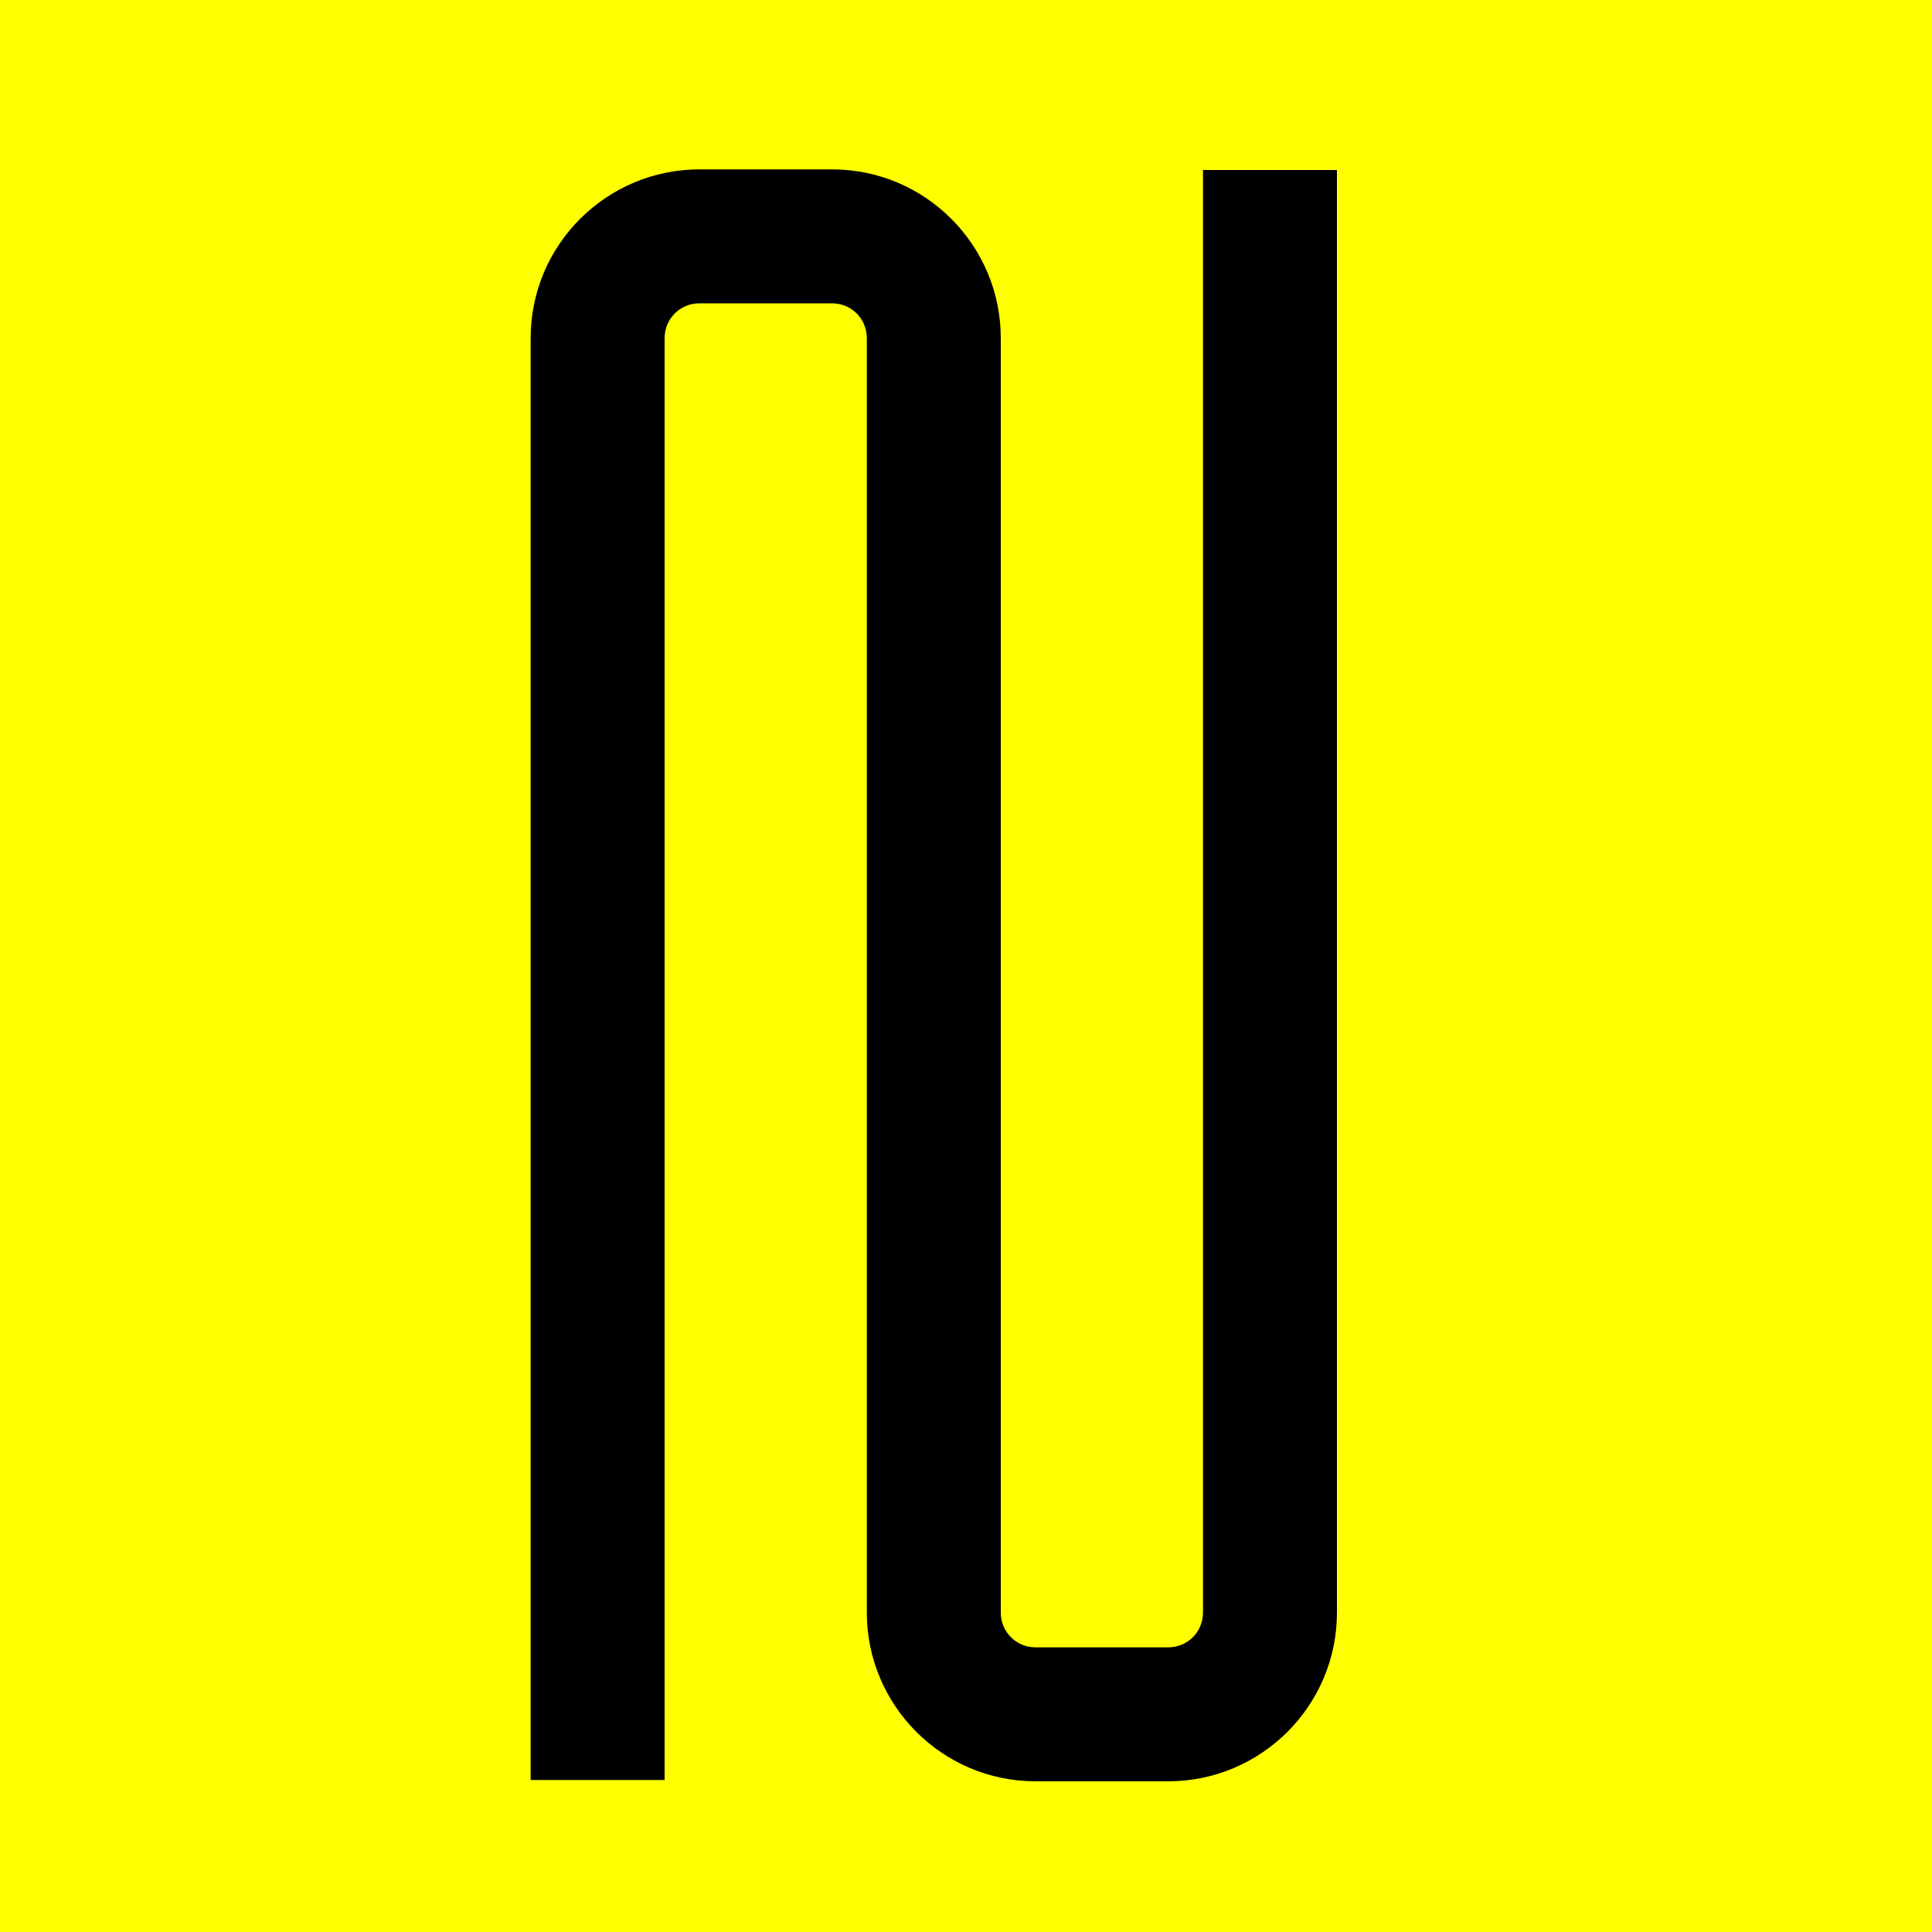
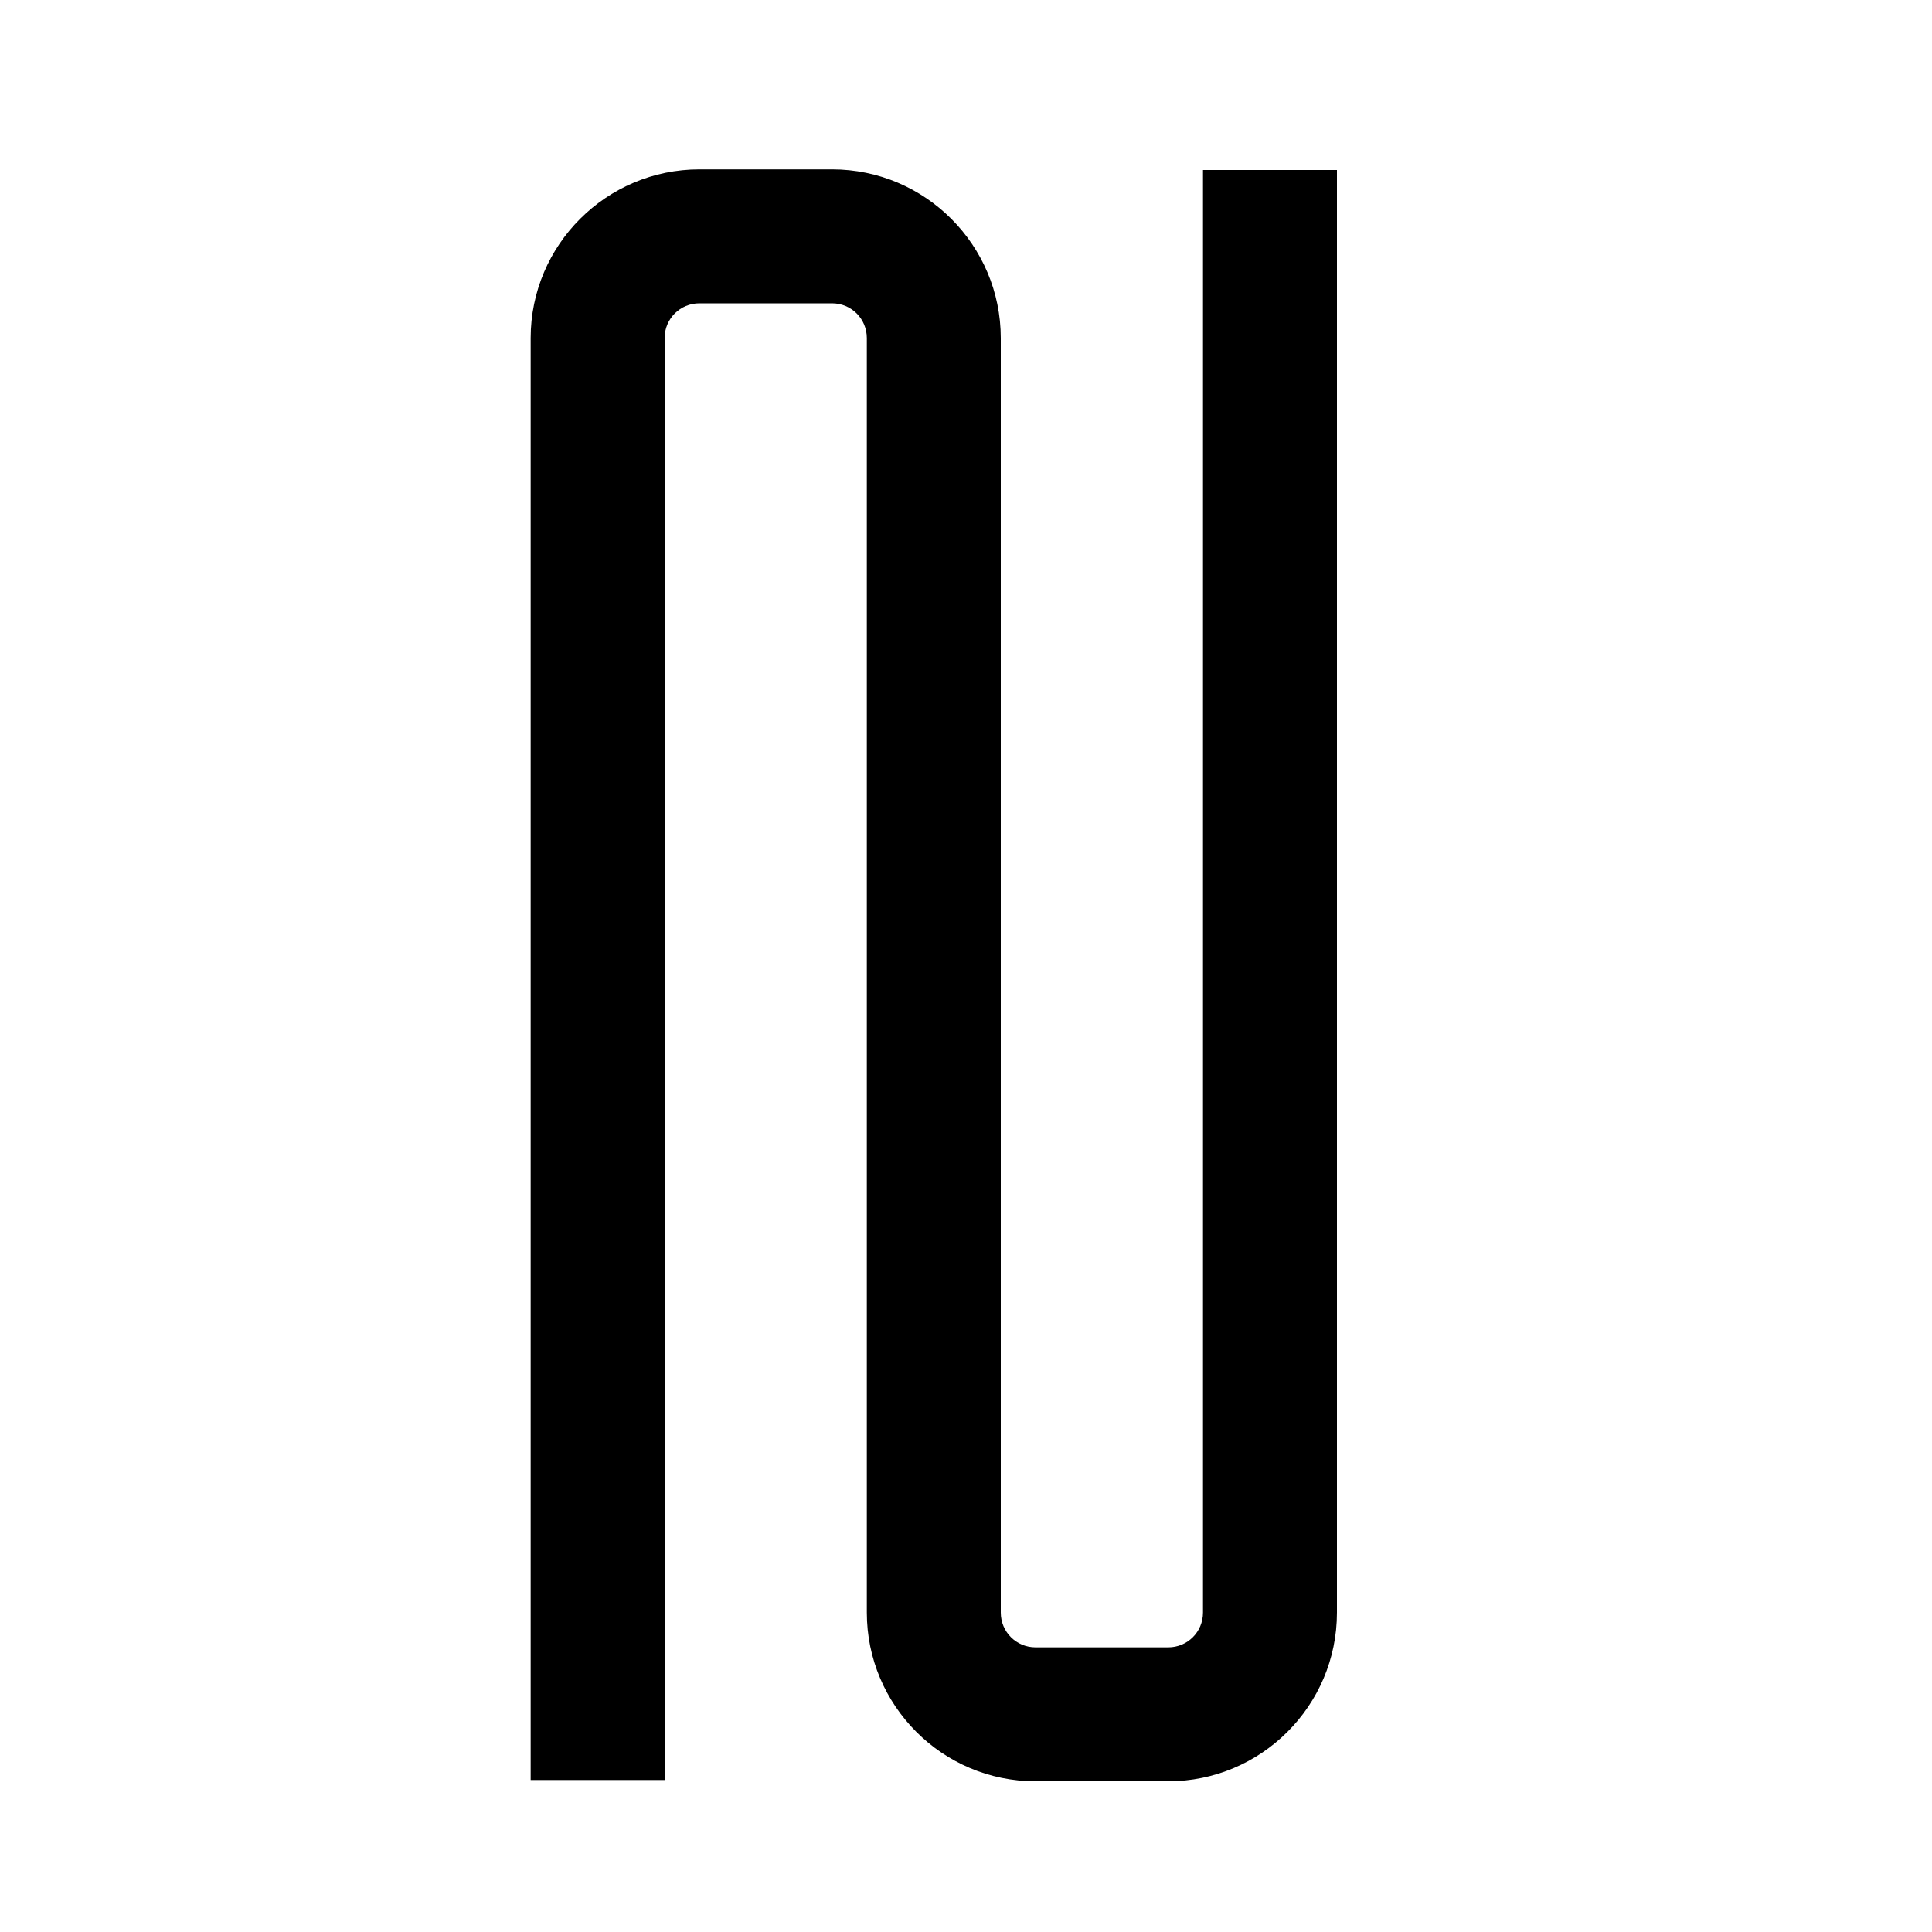
<svg xmlns="http://www.w3.org/2000/svg" id="Layer_1" data-name="Layer 1" version="1.1" viewBox="0 0 300 300">
  <defs>
    <style>
      .cls-1 {
        fill: #ff0;
      }

      .cls-1, .cls-2 {
        stroke-width: 0px;
      }

      .cls-2 {
        fill: #000;
      }
    </style>
  </defs>
-   <rect class="cls-1" x="-4.2" y="-3.3" width="306.9" height="309.5" />
  <path class="cls-2" d="M186.8,26.4v224c0,3-2.4,5.4-5.4,5.4h-20.6c-3,0-5.4-2.4-5.4-5.4V52.5h0c0-14.4-11.7-26.2-26.2-26.2h-20.6c-14.4,0-26.2,11.7-26.2,26.2v223.9h20.8V52.5c0-3,2.4-5.4,5.4-5.4h20.6c3,0,5.4,2.4,5.4,5.4h0v197.9c0,14.4,11.7,26.2,26.2,26.2h20.6c14.4,0,26.2-11.7,26.2-26.2V26.4h-20.8Z" />
</svg>